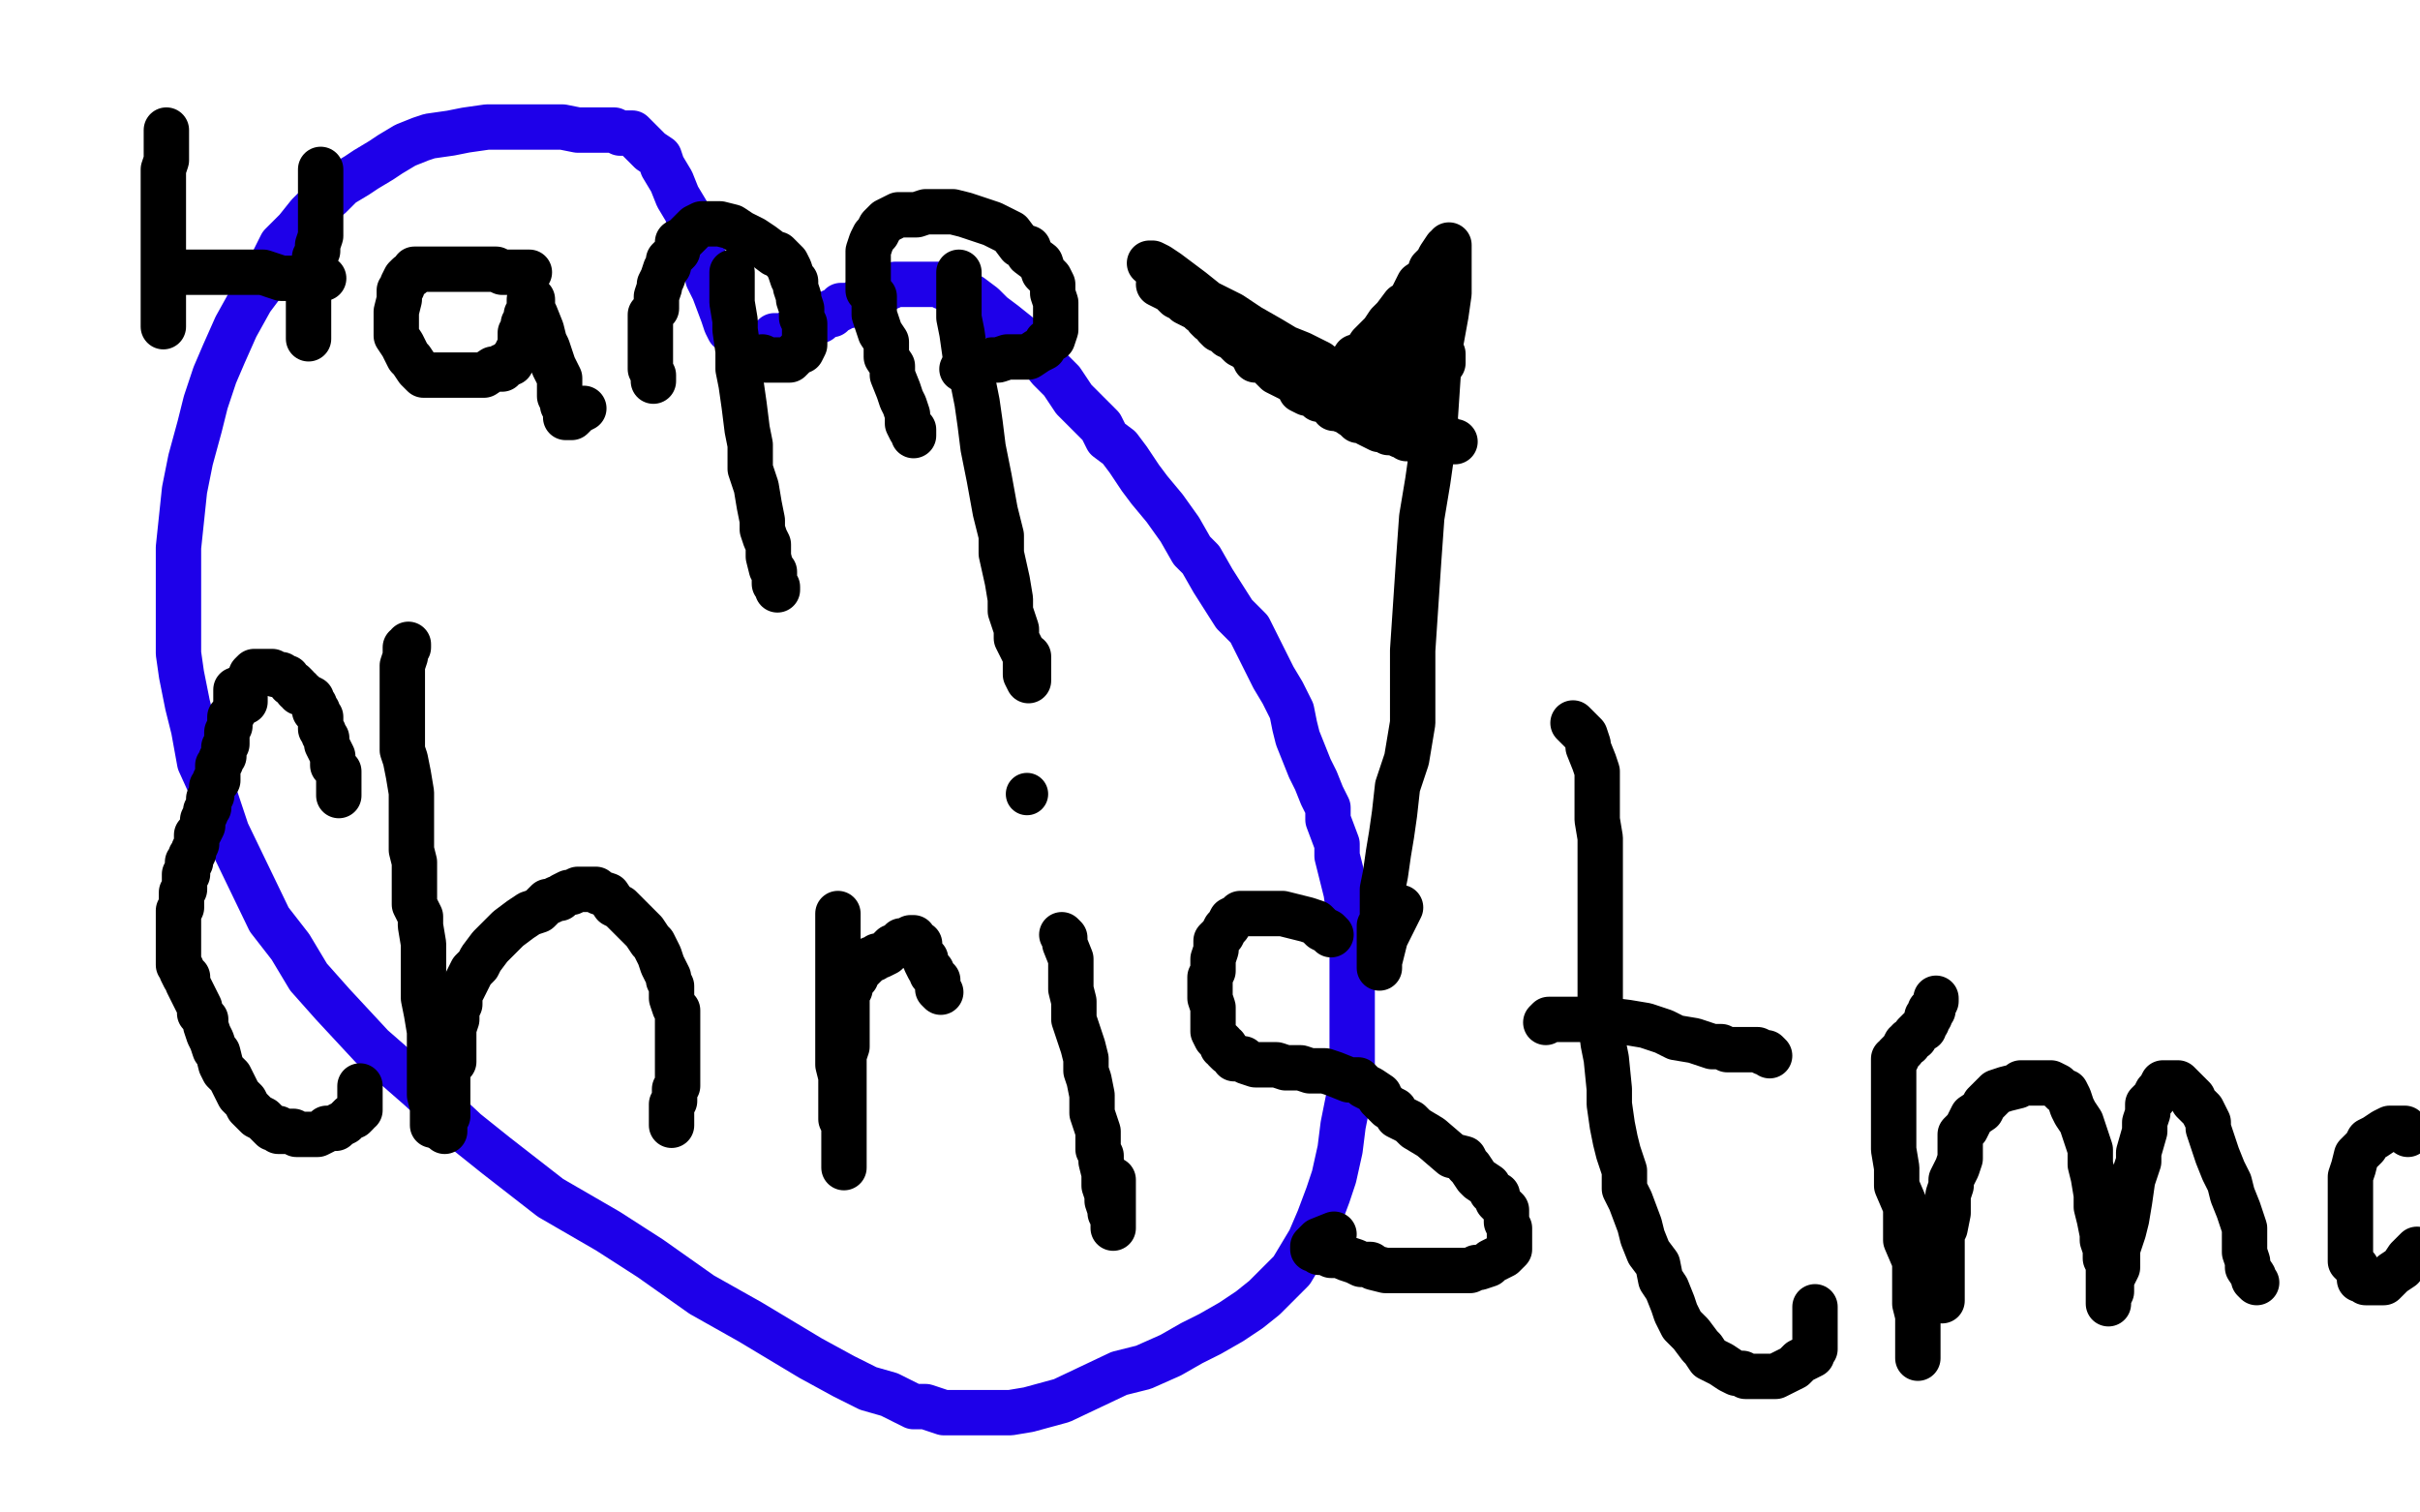
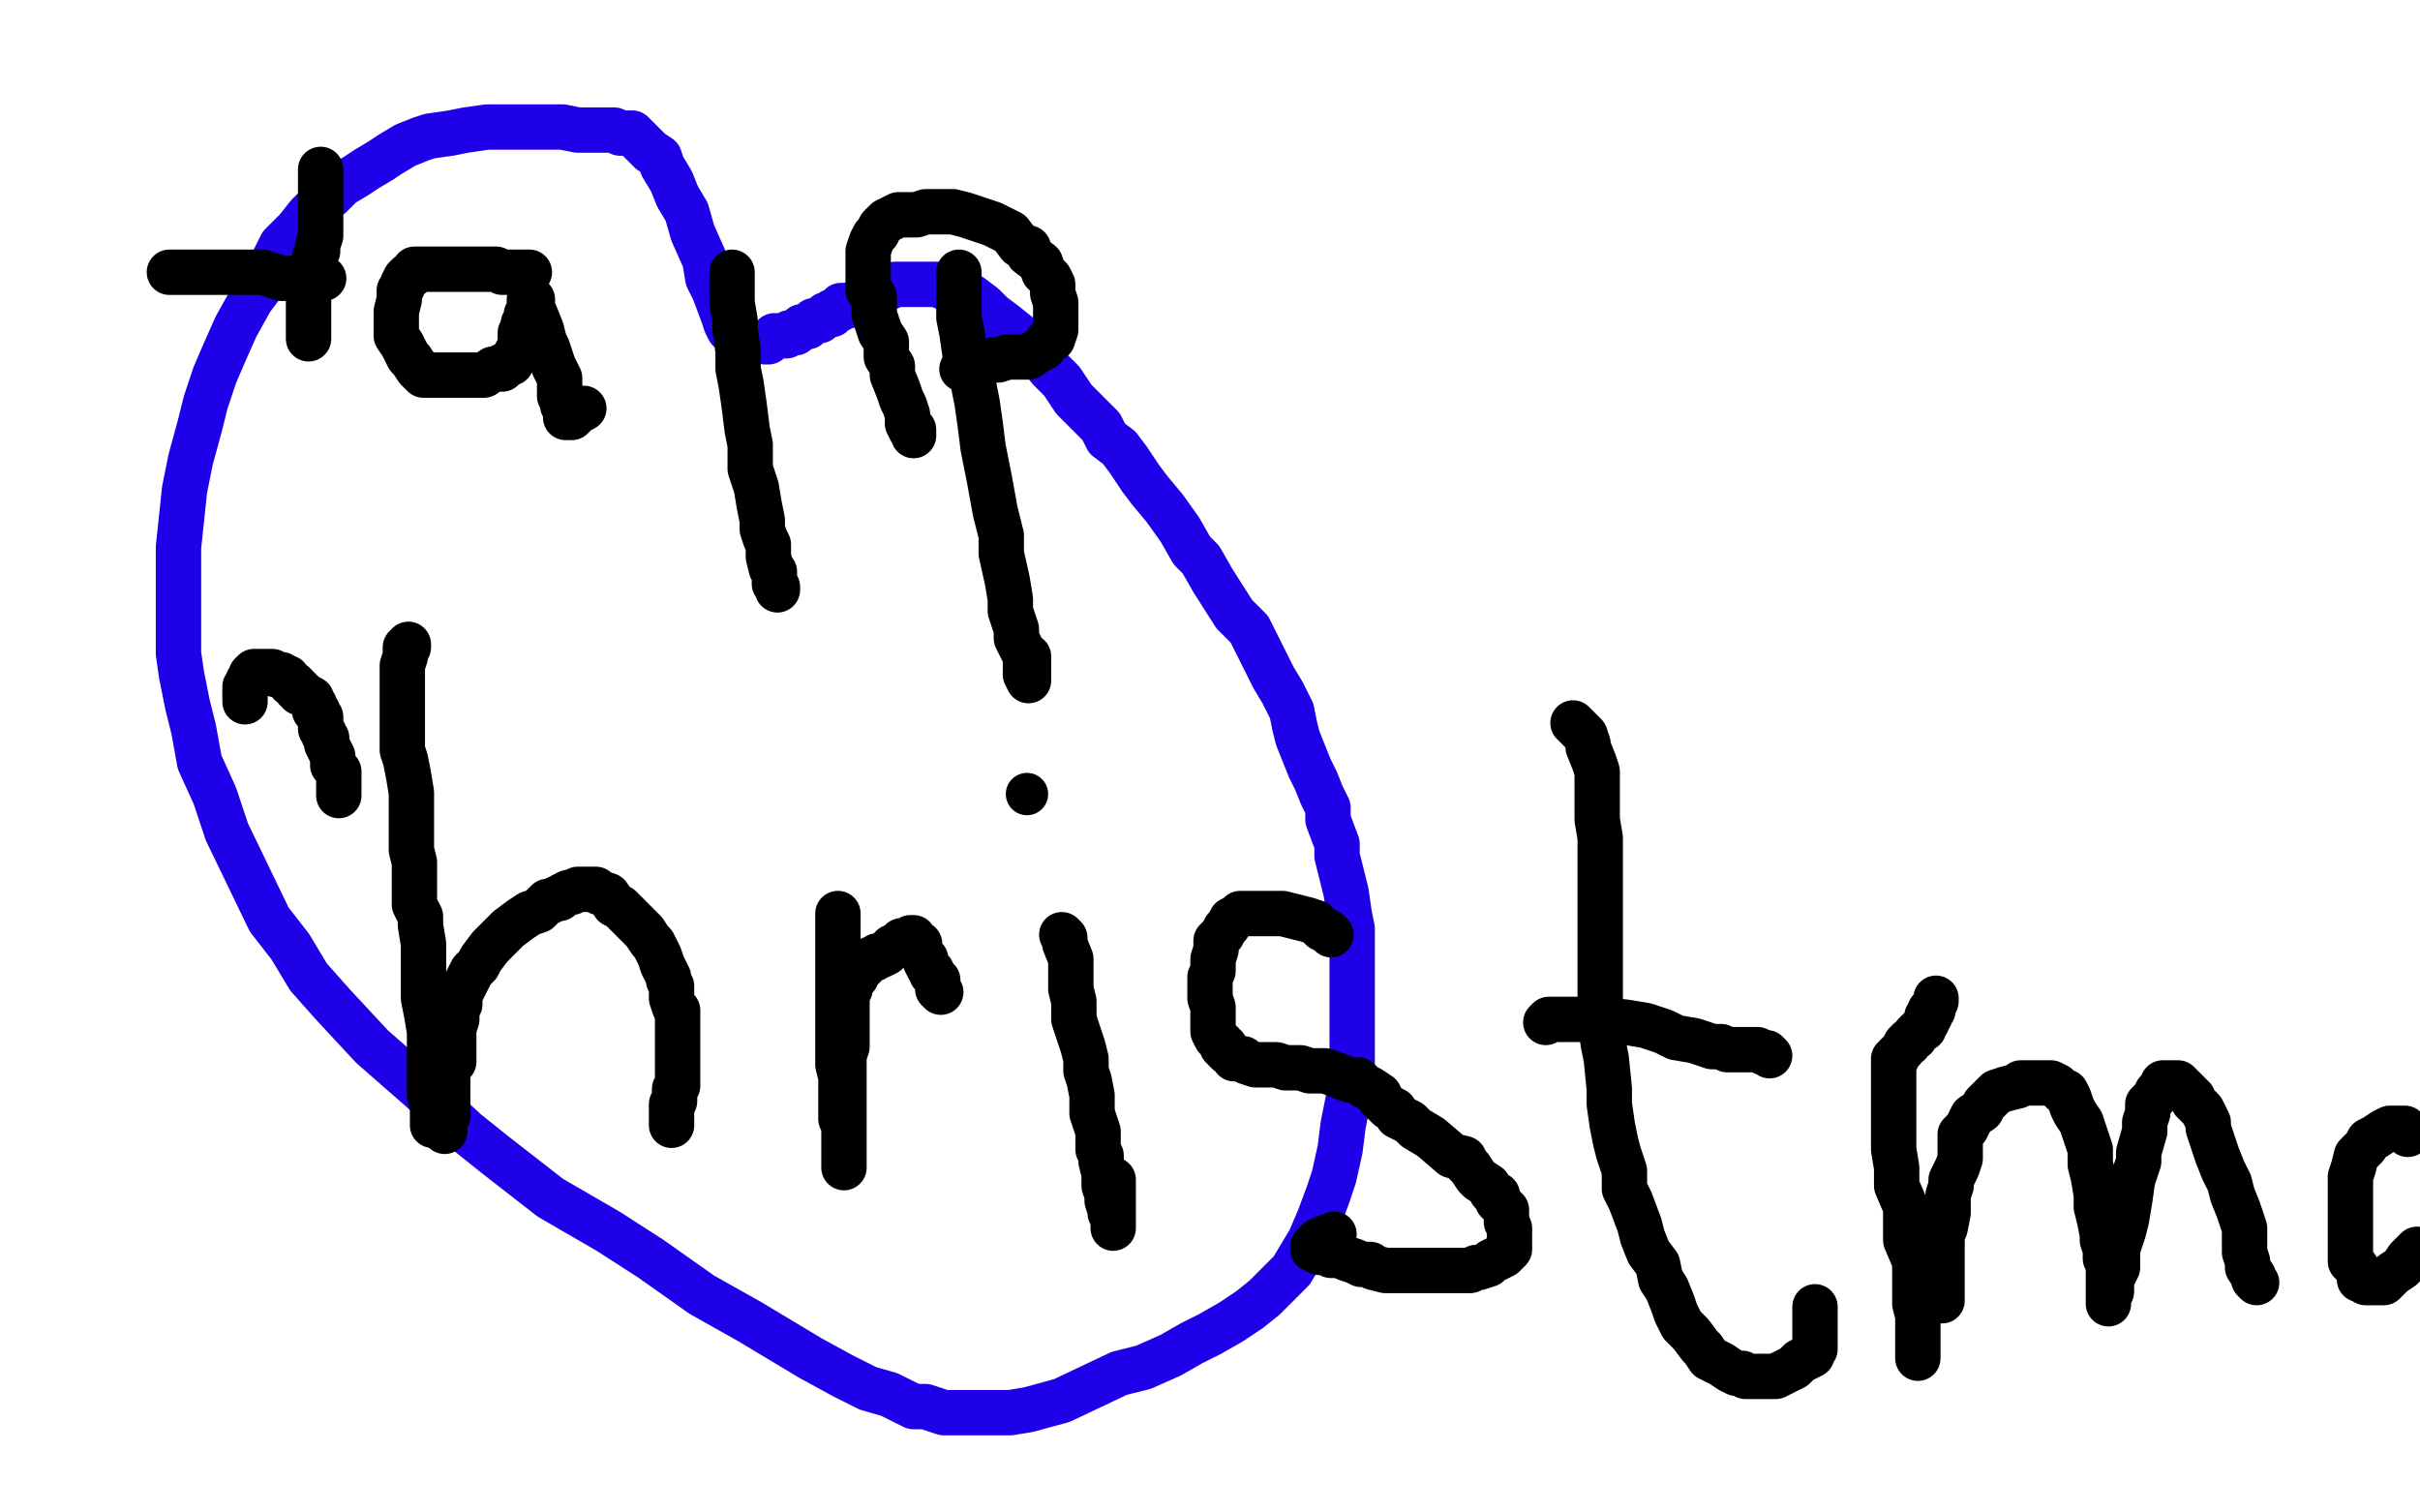
<svg xmlns="http://www.w3.org/2000/svg" width="800" height="500" version="1.1" style="stroke-antialiasing: false">
  <desc>This SVG has been created on https://colorillo.com/</desc>
  <rect x="0" y="0" width="800" height="500" style="fill: rgb(255,255,255); stroke-width:0" />
  <polyline points="241,109 240,107 240,107 239,104 239,104 236,96 236,96 234,92 234,92 233,86 233,86 229,77 229,77 227,70 227,70 224,65 224,65 222,60 222,60 219,55 219,55 218,52 218,52 215,50 215,50 212,47 211,46 209,44 207,44 205,44 203,43 199,43 196,43 191,43 186,42 179,42 171,42 165,42 161,42 154,43 149,44 142,45 139,46 134,48 129,51 126,53 121,56 118,58 113,61 109,65 105,68 102,71 98,76 93,81 89,89 86,95 83,99 78,108 74,117 71,124 68,133 66,141 63,152 61,162 59,181 59,188 59,198 59,206 59,216 60,223 62,233 64,241 66,252 71,263 75,275 89,304 96,313 102,323 110,332 123,346 139,360 154,374 164,382 182,396 201,407 215,416 232,428 248,437 258,443 268,449 279,455 287,459 294,461 302,465 306,465 312,467 318,467 322,467 327,467 334,467 340,466 351,463 370,454 378,452 387,448 394,444 400,441 407,437 413,433 418,429 422,425 427,420 430,415 433,410 436,403 439,395 441,389 443,380 444,372 446,362 447,355 447,347 447,339 447,333 447,325 447,319 447,314 447,307 446,302 445,295 444,291 442,283 442,279 439,271 439,267 437,263 435,258 433,254 431,249 429,244 428,240 427,235 424,229 421,224 418,218 416,214 413,208 408,203 401,192 397,185 394,182 390,175 385,168 380,162 377,158 373,152 370,148 366,145 364,141 360,137 355,132 351,126 347,122 343,117 341,115 337,111 332,107 328,104 325,101 321,98 320,98 318,96 316,95 313,95 312,95 310,94 308,94 305,94 304,94 303,94 302,94 301,94 299,94 297,94 296,94 294,95 291,96 289,97 288,97 286,98 285,99 283,100 281,101 279,101 278,101 278,102 276,103 275,103 275,104 274,104 273,104 272,105 271,106 270,106 269,106 268,107 267,108 265,108 264,109 263,110 262,110 261,110 260,111 259,111 258,111 257,111 256,111 255,112 254,113 253,113" style="fill: none; stroke: #1e00e9; stroke-width: 15; stroke-linejoin: round; stroke-linecap: round; stroke-antialiasing: false; stroke-antialias: 0; opacity: 1.0" />
-   <polyline points="55,43 55,45 55,45 55,48 55,48 55,50 55,50 55,53 55,53 54,56 54,56 54,59 54,59 54,61 54,61 54,65 54,65 54,68 54,68 54,73 54,73 54,76 54,76 54,80 54,80 54,84 54,84 54,87 54,90 54,93 54,95 54,99 54,102 54,105 54,106 54,107 54,108" style="fill: none; stroke: #000000; stroke-width: 15; stroke-linejoin: round; stroke-linecap: round; stroke-antialiasing: false; stroke-antialias: 0; opacity: 1.0" />
  <polyline points="106,56 106,58 106,58 106,60 106,60 106,64 106,64 106,67 106,67 106,68 106,68 106,71 106,71 106,73 106,73 106,76 106,76 106,78 106,78 105,81 105,81 105,83 105,83 104,85 104,85 104,88 104,88 104,90 104,90 103,93 103,95 102,97 102,100 102,102 102,104 102,106 102,107 102,109 102,110 102,111 102,112" style="fill: none; stroke: #000000; stroke-width: 15; stroke-linejoin: round; stroke-linecap: round; stroke-antialiasing: false; stroke-antialias: 0; opacity: 1.0" />
  <polyline points="56,90 58,90 58,90 59,90 59,90 61,90 61,90 62,90 62,90 65,90 65,90 66,90 66,90 68,90 68,90 69,90 69,90 72,90 72,90 74,90 74,90 75,90 75,90 77,90 77,90 80,90 80,90 82,90 84,90 87,90 90,91 93,92 96,92 99,92 100,92 101,92 102,92 103,92 104,92 105,92 106,92 107,92" style="fill: none; stroke: #000000; stroke-width: 15; stroke-linejoin: round; stroke-linecap: round; stroke-antialiasing: false; stroke-antialias: 0; opacity: 1.0" />
  <polyline points="175,90 174,90 174,90 173,90 173,90 171,90 171,90 170,90 170,90 169,90 169,90 167,90 167,90 166,90 166,90 164,89 164,89 163,89 163,89 162,89 160,89 158,89 157,89 156,89 153,89 151,89 149,89 147,89 146,89 145,89 143,89 142,89 141,89 140,89 139,89 137,89 136,91 135,91 134,92 133,94 133,95 132,96 132,98 132,99 131,103 131,105 131,107 131,111 133,114 135,118 136,119 138,122 139,123 140,124 142,124 143,124 144,124 147,124 148,124 149,124 151,124 154,124 155,124 158,124 159,124 160,124 163,122 165,122 166,122 166,121 167,121 168,120 169,120 169,119 170,118 171,116 172,114 172,113 172,112 172,110 173,109 173,108 173,107 174,106 174,104 175,103 175,102 175,101 175,100 175,99 176,99 176,102 177,104 179,109 180,113 181,115 182,118 183,121 185,125 185,127 185,130 185,131 186,133 186,134 187,135 187,136 187,138 189,138 191,136 193,135" style="fill: none; stroke: #000000; stroke-width: 15; stroke-linejoin: round; stroke-linecap: round; stroke-antialiasing: false; stroke-antialias: 0; opacity: 1.0" />
  <polyline points="242,90 242,94 242,94 242,100 242,100 243,106 243,106 243,109 243,109 244,116 244,116 244,122 244,122 245,127 245,127 246,134 246,134 247,142 247,142 248,147 248,147 248,155 248,155 250,161 250,161 251,167 251,167 252,172 252,175 253,178 254,180 254,183 254,184 255,188 256,189 256,190 256,192 256,193 257,194 257,195" style="fill: none; stroke: #000000; stroke-width: 15; stroke-linejoin: round; stroke-linecap: round; stroke-antialiasing: false; stroke-antialias: 0; opacity: 1.0" />
-   <polyline points="216,126 216,125 216,125 216,124 216,124 215,122 215,122 215,121 215,121 215,119 215,119 215,117 215,117 215,114 215,114 215,112 215,112 215,110 215,110 215,108 215,108 215,106 215,106 215,104 215,104 217,102 217,102 217,100 217,98 218,95 218,94 219,92 220,89 221,88 221,86 223,84 224,83 224,80 226,79 227,78 228,77 229,76 230,75 232,74 233,74 235,74 238,74 242,75 245,77 249,79 252,81 256,84 257,84 258,85 259,86 260,87 261,89 262,92 263,93 263,95 264,98 264,99 265,102 265,105 266,107 266,109 266,110 266,111 266,112 266,114 265,116 264,116 263,117 262,118 261,119 259,119 258,119 257,119 256,119 255,119 254,119 253,119 252,118" style="fill: none; stroke: #000000; stroke-width: 15; stroke-linejoin: round; stroke-linecap: round; stroke-antialiasing: false; stroke-antialias: 0; opacity: 1.0" />
  <polyline points="317,90 317,92 317,92 317,98 317,98 317,105 317,105 318,110 318,110 319,117 319,117 321,123 321,123 323,133 323,133 324,140 324,140 325,148 325,148 327,158 327,158 329,169 329,169 331,177 331,177 331,183 331,183 333,192 334,198 334,202 336,208 336,211 338,215 339,217 339,221 339,222 339,223 340,225 340,222 340,217" style="fill: none; stroke: #000000; stroke-width: 15; stroke-linejoin: round; stroke-linecap: round; stroke-antialiasing: false; stroke-antialias: 0; opacity: 1.0" />
  <polyline points="302,144 302,142 302,142 301,142 301,142 300,140 300,140 300,139 300,139 300,137 300,137 299,134 299,134 298,132 298,132 297,129 297,129 295,124 295,124 295,121 295,121 293,118 293,118 293,113 293,113 291,110 291,110 290,107 290,107 289,104 289,102 289,100 289,98 287,96 287,94 287,92 287,90 287,88 287,86 287,84 287,83 288,80 289,78 290,77 291,75 293,73 295,72 297,71 300,71 303,71 306,70 311,70 315,70 319,71 325,73 328,74 332,76 334,77 337,81 340,82 340,84 344,87 345,90 346,91 347,92 348,94 348,96 348,97 349,100 349,101 349,102 349,104 349,106 349,108 349,109 348,112 346,113 345,115 343,116 340,118 336,118 333,118 330,119 328,119 325,120 321,121 319,122 318,122 320,121" style="fill: none; stroke: #000000; stroke-width: 15; stroke-linejoin: round; stroke-linecap: round; stroke-antialiasing: false; stroke-antialias: 0; opacity: 1.0" />
-   <polyline points="380,87 381,87 381,87 383,88 383,88 386,90 386,90 390,93 390,93 394,96 394,96 399,100 399,100 407,104 407,104 413,108 413,108 420,112 420,112 425,115 425,115 430,117 430,117 436,120 436,120 437,121 437,121 439,122 440,122 441,123 442,123 444,122 445,121 447,120 448,118 451,117 453,114 455,112 457,110 459,107 461,105 464,101 466,100 469,94 472,92 473,89 475,87 476,85 478,82 479,82 479,81 479,83 479,89 479,97 478,104 476,115 475,130 474,145 472,159 470,171 469,185 468,200 467,215 467,229 467,239 465,251 462,260 461,269 460,276 459,282 458,289 457,294 457,297 457,302 457,305 456,306 456,309 456,311 456,313 456,314 456,315 456,316 456,317 456,318 456,319 456,320 456,318 458,310 463,300" style="fill: none; stroke: #000000; stroke-width: 15; stroke-linejoin: round; stroke-linecap: round; stroke-antialiasing: false; stroke-antialias: 0; opacity: 1.0" />
-   <polyline points="383,94 385,95 385,95 387,96 387,96 389,98 389,98 391,99 391,99 392,100 392,100 394,101 394,101 396,102 396,102 397,103 397,103 399,104 399,104 399,105 399,105 400,106 400,106 402,107 402,107 402,108 403,109 404,109 405,110 406,111 407,111 408,112 410,114 412,115 414,117 415,118 415,119 418,119 420,121 421,122 422,123 424,124 426,125 428,126 429,127 430,129 432,130 433,130 435,131 436,132 437,132 440,133 441,135 442,135 445,136 448,138 449,139 451,139 452,140 454,141 456,142 458,142 459,143 460,143 461,143 463,144 464,144 465,145 466,145 468,145 469,146 470,146 472,147 473,147 475,147 478,146 479,146 480,146 481,146 480,146 478,145 476,143 474,142 473,140 472,140 471,139 470,139 470,138 469,137 469,136 468,136 468,135 467,133 467,132 466,131 466,129 466,128 466,127 466,126 466,125 466,124 466,123 467,122 467,121 469,120 470,118 471,117 473,116 475,115 475,114 476,114 476,113 475,115 473,116 471,119 470,121 467,123 465,126 462,128 461,130 459,133 455,135 453,138 452,139 452,140 452,139 454,136 454,134 457,131 458,129 460,127 461,124 462,122 463,121 463,118 465,117 465,116 465,115 465,116 463,117 461,120 459,123 458,124 455,126 455,127 454,129 453,131 452,133 452,134 451,134 453,132 454,131 456,129 459,128 461,127 463,126 464,126 464,128 463,129 463,132 462,134 461,137 461,138 461,139 460,140 461,138 464,135 467,133 469,129 472,126 474,124 475,121 476,120 477,119 477,118 477,117 477,119 477,120 474,123 473,125 472,125 472,123 472,121 472,118 472,116 472,113 472,110 472,108 472,109 472,111 472,112 472,113 472,114" style="fill: none; stroke: #000000; stroke-width: 15; stroke-linejoin: round; stroke-linecap: round; stroke-antialiasing: false; stroke-antialias: 0; opacity: 1.0" />
-   <polyline points="78,228 78,229 78,229 78,233 78,233 77,236 77,236 76,237 76,237 76,240 76,240 75,242 75,242 75,246 75,246 74,247 74,247 74,248 74,248 74,250 74,250 73,251 73,251 73,252 73,252 72,253 72,254 72,255 72,256 72,258 71,258 71,259 70,260 70,261 70,262 70,263 69,264 69,266 69,267 68,268 68,269 67,271 67,272 67,273 66,275 65,276 65,277 65,278 65,279 64,281 64,282 63,283 63,284 63,285 62,285 62,286 62,287 62,288 62,289 61,289 61,290 61,291 61,292 61,293 61,294 60,295 60,296 60,297 60,298 60,300 59,301 59,302 59,304 59,306 59,308 59,310 59,311 59,314 59,315 59,317 59,318 59,319 60,320 60,321 61,323 62,323 62,324 62,325 63,327 64,329 65,331 66,333 66,335 68,337 68,339 69,342 70,344 71,347 72,348 73,352 74,354 76,356 77,358 79,362 81,364 82,366 84,368 85,369 87,370 88,371 90,373 91,373 92,373 92,374 94,374 97,374 98,375 99,375 101,375 102,375 104,375 105,375 107,374 108,373 109,373 111,373 112,372 114,371 115,370 116,369 117,369 118,368 118,367 119,367 119,366 119,362 119,359" style="fill: none; stroke: #000000; stroke-width: 15; stroke-linejoin: round; stroke-linecap: round; stroke-antialiasing: false; stroke-antialias: 0; opacity: 1.0" />
  <polyline points="112,263 112,262 112,262 112,260 112,260 112,259 112,259 112,258 112,258 112,255 112,255 111,254 111,254 110,253 110,253 110,251 110,251 110,250 110,250 109,248 109,248 108,246 108,246 108,244 108,244 107,243 107,243 107,242 106,241 106,239 106,238 106,237 105,236 105,235 104,235 104,234 104,233 103,232 103,231 101,230 100,229 99,229 99,228 98,228 98,227 97,226 96,226 95,224 94,224 93,223 92,223 91,223 90,222 89,222 88,222 87,222 86,222 85,222 84,222 83,223 83,224 82,225 82,226 81,227 81,229 81,230 81,231 81,232" style="fill: none; stroke: #000000; stroke-width: 15; stroke-linejoin: round; stroke-linecap: round; stroke-antialiasing: false; stroke-antialias: 0; opacity: 1.0" />
  <polyline points="143,372 143,371 143,371 143,368 143,368 143,366 143,366 142,362 142,362 142,358 142,358 142,355 142,355 142,350 142,350 142,347 142,347 142,341 142,341 141,335 141,335 140,330 140,330 140,324 140,324 140,319 140,319 140,316 140,312 139,306 139,303 137,299 137,296 137,292 137,289 137,285 136,281 136,277 136,273 136,270 136,266 136,262 135,256 134,251 133,248 133,245 133,241 133,236 133,233 133,228 133,226 133,224 133,222 133,220 134,217 134,216 134,215 134,214 135,214 135,213" style="fill: none; stroke: #000000; stroke-width: 15; stroke-linejoin: round; stroke-linecap: round; stroke-antialiasing: false; stroke-antialias: 0; opacity: 1.0" />
  <polyline points="150,351 150,350 150,350 150,349 150,349 150,348 150,348 150,347 150,347 150,344 150,344 150,341 150,341 150,340 150,340 151,337 151,337 151,334 151,334 152,332 152,332 152,328 152,328 153,327 153,327 154,325 154,325 156,321 158,319 159,317 162,313 168,307 172,304 175,302 178,301 181,298 182,298 184,297 185,297 186,296 188,295 189,295 191,294 192,294 193,294 194,294 196,294 197,294 198,295 201,296 203,299 205,300 207,302 209,304 210,305 212,307 213,308 215,311 216,312 217,314 218,316 219,319 220,321 221,323 221,324 222,326 222,328 222,330 223,333 224,334 224,336 224,337 224,338 224,340 224,341 224,342 224,344 224,345 224,346 224,348 224,350 224,351 224,352 224,353 224,354 224,355 224,357 224,358 224,359 223,360 223,361 223,362 223,363 223,364 222,365 222,366 222,367 222,368 222,369 222,371 222,372" style="fill: none; stroke: #000000; stroke-width: 15; stroke-linejoin: round; stroke-linecap: round; stroke-antialiasing: false; stroke-antialias: 0; opacity: 1.0" />
  <polyline points="148,355 148,357 148,357 148,359 148,359 148,360 148,360 148,361 148,361 148,362 148,362 148,363 148,363 148,364 148,364 148,365 148,365 148,366 148,368 148,369 147,370 147,371 147,372 147,373 147,374" style="fill: none; stroke: #000000; stroke-width: 15; stroke-linejoin: round; stroke-linecap: round; stroke-antialiasing: false; stroke-antialias: 0; opacity: 1.0" />
  <polyline points="277,302 277,304 277,304 277,307 277,307 277,309 277,309 277,311 277,311 277,314 277,314 277,317 277,317 277,320 277,320 277,324 277,324 277,326 277,326 277,329 277,329 277,334 277,334 277,339 277,339 277,344 277,344 277,348 277,352 278,356 278,360 278,365 278,367 278,370 279,372 279,374 279,377 279,379 279,380 279,381 279,382 279,383 279,384 279,385 279,386 279,385 279,384 279,382 279,380 279,377 279,374 279,372 279,369 279,368 279,364 279,361 279,358 279,356 279,353 279,352 279,349 280,346 280,343 280,341 280,336 280,333 280,332 280,329 280,328 281,327 281,325 283,323 283,322 284,321 285,320 286,319 287,318 288,317 289,317 290,316 291,316 293,315 294,314 295,313 296,313 297,312 298,312 298,311 300,311 301,310 302,310 302,311 304,312 304,314 305,316 306,317 306,318 307,320 308,321 308,322 309,323 310,324 310,325 310,326 310,327 311,328" style="fill: none; stroke: #000000; stroke-width: 15; stroke-linejoin: round; stroke-linecap: round; stroke-antialiasing: false; stroke-antialias: 0; opacity: 1.0" />
  <polyline points="351,309 352,310 352,310 352,312 352,312 354,317 354,317 354,321 354,321 354,327 354,327 355,331 355,331 355,337 355,337 356,340 356,340 358,346 358,346 359,350 359,350 359,354 359,354 360,357 360,357 361,362 361,362 361,365 361,368 362,371 363,374 363,380 364,382 364,384 365,388 365,391 365,392 366,395 366,397 367,400 367,401 368,403 368,404 368,406 368,401 368,394 368,390" style="fill: none; stroke: #000000; stroke-width: 15; stroke-linejoin: round; stroke-linecap: round; stroke-antialiasing: false; stroke-antialias: 0; opacity: 1.0" />
  <circle cx="339.5" cy="262.5" r="7" style="fill: #000000; stroke-antialiasing: false; stroke-antialias: 0; opacity: 1.0" />
  <polyline points="440,309 439,308 439,308 437,307 437,307 435,305 435,305 432,304 432,304 428,303 428,303 424,302 424,302 420,302 420,302 417,302 417,302 414,302 414,302 413,302 413,302 411,302 411,302 410,302 409,303 407,304 406,306 405,307 404,309 402,311 402,312 402,314 401,317 401,318 401,321 400,323 400,324 400,326 400,328 400,330 401,333 401,335 401,336 401,339 401,341 402,343 404,345 404,346 405,346 405,347 406,348 408,349 408,350 409,350 411,350 412,351 415,352 419,352 422,352 425,353 430,353 433,354 438,354 441,355 446,357 449,357 451,359 453,360 456,362 456,363 459,366 461,367 462,369 466,371 468,373 473,376 480,382 484,383 485,385 486,386 488,389 489,390 492,392 493,394 495,395 495,397 496,398 498,400 498,402 498,403 498,404 499,406 499,407 499,409 499,410 499,413 498,414 497,415 495,416 493,417 492,418 489,419 488,419 486,420 484,420 481,420 478,420 475,420 471,420 469,420 465,420 462,420 458,420 454,419 453,418 450,418 448,417 445,416 443,415 441,415 440,415 438,414 437,414 436,414 436,413 435,413 434,413 434,412 436,410 441,408" style="fill: none; stroke: #000000; stroke-width: 15; stroke-linejoin: round; stroke-linecap: round; stroke-antialiasing: false; stroke-antialias: 0; opacity: 1.0" />
  <polyline points="520,239 521,240 521,240 522,241 522,241 524,243 524,243 525,246 525,246 525,247 525,247 527,252 527,252 528,255 528,255 528,259 528,259 528,265 528,265 528,267 528,267 528,271 528,271 529,277 529,277 529,284 529,284 529,289 529,289 529,297 529,304 529,311 529,322 529,329 529,337 530,345 531,350 532,360 532,365 533,372 534,377 535,381 537,387 537,393 539,397 542,405 543,409 545,414 548,418 549,423 551,426 553,431 554,434 556,438 559,441 562,445 563,446 565,449 569,451 572,453 574,454 576,454 577,455 580,455 582,455 585,455 587,455 589,454 593,452 595,450 597,449 599,448 599,447 600,446 600,444 600,443 600,440 600,436 600,432" style="fill: none; stroke: #000000; stroke-width: 15; stroke-linejoin: round; stroke-linecap: round; stroke-antialiasing: false; stroke-antialias: 0; opacity: 1.0" />
  <polyline points="511,338 512,337 512,337 513,337 513,337 517,337 517,337 525,337 525,337 530,337 530,337 538,338 538,338 544,339 544,339 550,341 550,341 554,343 554,343 560,344 560,344 566,346 566,346 569,346 569,346 571,347 571,347 574,347 577,347 579,347 580,347 581,347 583,348 584,348 585,349" style="fill: none; stroke: #000000; stroke-width: 15; stroke-linejoin: round; stroke-linecap: round; stroke-antialiasing: false; stroke-antialias: 0; opacity: 1.0" />
  <polyline points="634,449 634,445 634,445 634,442 634,442 634,435 634,435 633,431 633,431 633,427 633,427 633,422 633,422 633,417 633,417 630,410 630,410 630,404 630,404 630,399 630,399 627,392 627,392 627,386 627,386 626,380 626,380 626,376 626,373 626,368 626,365 626,363 626,360 626,358 626,357 626,355 626,353 626,352 626,350 627,350 627,349 628,348 629,347 630,345 631,345 631,344 633,343 633,342 634,341 635,340 636,340 636,339 637,338 637,337 637,336 638,336 638,335 638,334 639,334 639,333 640,331 640,330" style="fill: none; stroke: #000000; stroke-width: 15; stroke-linejoin: round; stroke-linecap: round; stroke-antialiasing: false; stroke-antialias: 0; opacity: 1.0" />
  <polyline points="642,430 642,429 642,429 642,427 642,427 642,426 642,426 642,423 642,423 642,421 642,421 642,419 642,419 642,416 642,416 642,411 642,411 642,408 642,408 643,406 643,406 644,401 644,401 644,398 644,398 644,395 644,395 645,392 645,392 645,390 647,386 648,383 648,382 648,380 648,377 648,375 650,373 651,371 652,369 655,367 656,365 657,364 658,363 660,361 663,360 667,359 668,358 671,358 673,358 676,358 678,358 680,359 681,360 682,361 683,361 684,363 685,366 686,368 688,371 689,374 691,380 691,385 692,389 693,395 693,399 694,403 695,408 695,410 696,413 696,415 696,416 697,418 697,421 697,423 697,424 697,426 697,427 697,429 697,431 697,429 698,427 698,423 700,419 700,413 702,407 703,403 704,397 705,390 707,384 707,381 709,374 709,371 710,368 710,365 712,363 713,361 714,360 715,358 716,358 717,358 718,358 719,358 720,358 721,359 722,360 723,361 725,363 725,364 728,367 730,371 730,373 731,376 733,382 735,387 737,391 738,395 740,400 742,406 742,411 742,414 743,417 743,419 745,422 745,423 746,424" style="fill: none; stroke: #000000; stroke-width: 15; stroke-linejoin: round; stroke-linecap: round; stroke-antialiasing: false; stroke-antialias: 0; opacity: 1.0" />
  <polyline points="796,375 796,374 796,374 795,373 795,373 793,373 793,373 792,373 792,373 790,373 790,373 788,374 788,374 785,376 785,376 783,377 783,377 782,379 782,379 780,381 780,381 779,382 779,382 778,386 778,386 777,389 777,389 777,392 777,397 777,401 777,404 777,409 777,412 777,415 777,417 779,419 780,421 780,423 781,423 782,423 782,424 783,424 786,424 788,424 791,421 794,419 796,416 799,413" style="fill: none; stroke: #000000; stroke-width: 15; stroke-linejoin: round; stroke-linecap: round; stroke-antialiasing: false; stroke-antialias: 0; opacity: 1.0" />
</svg>